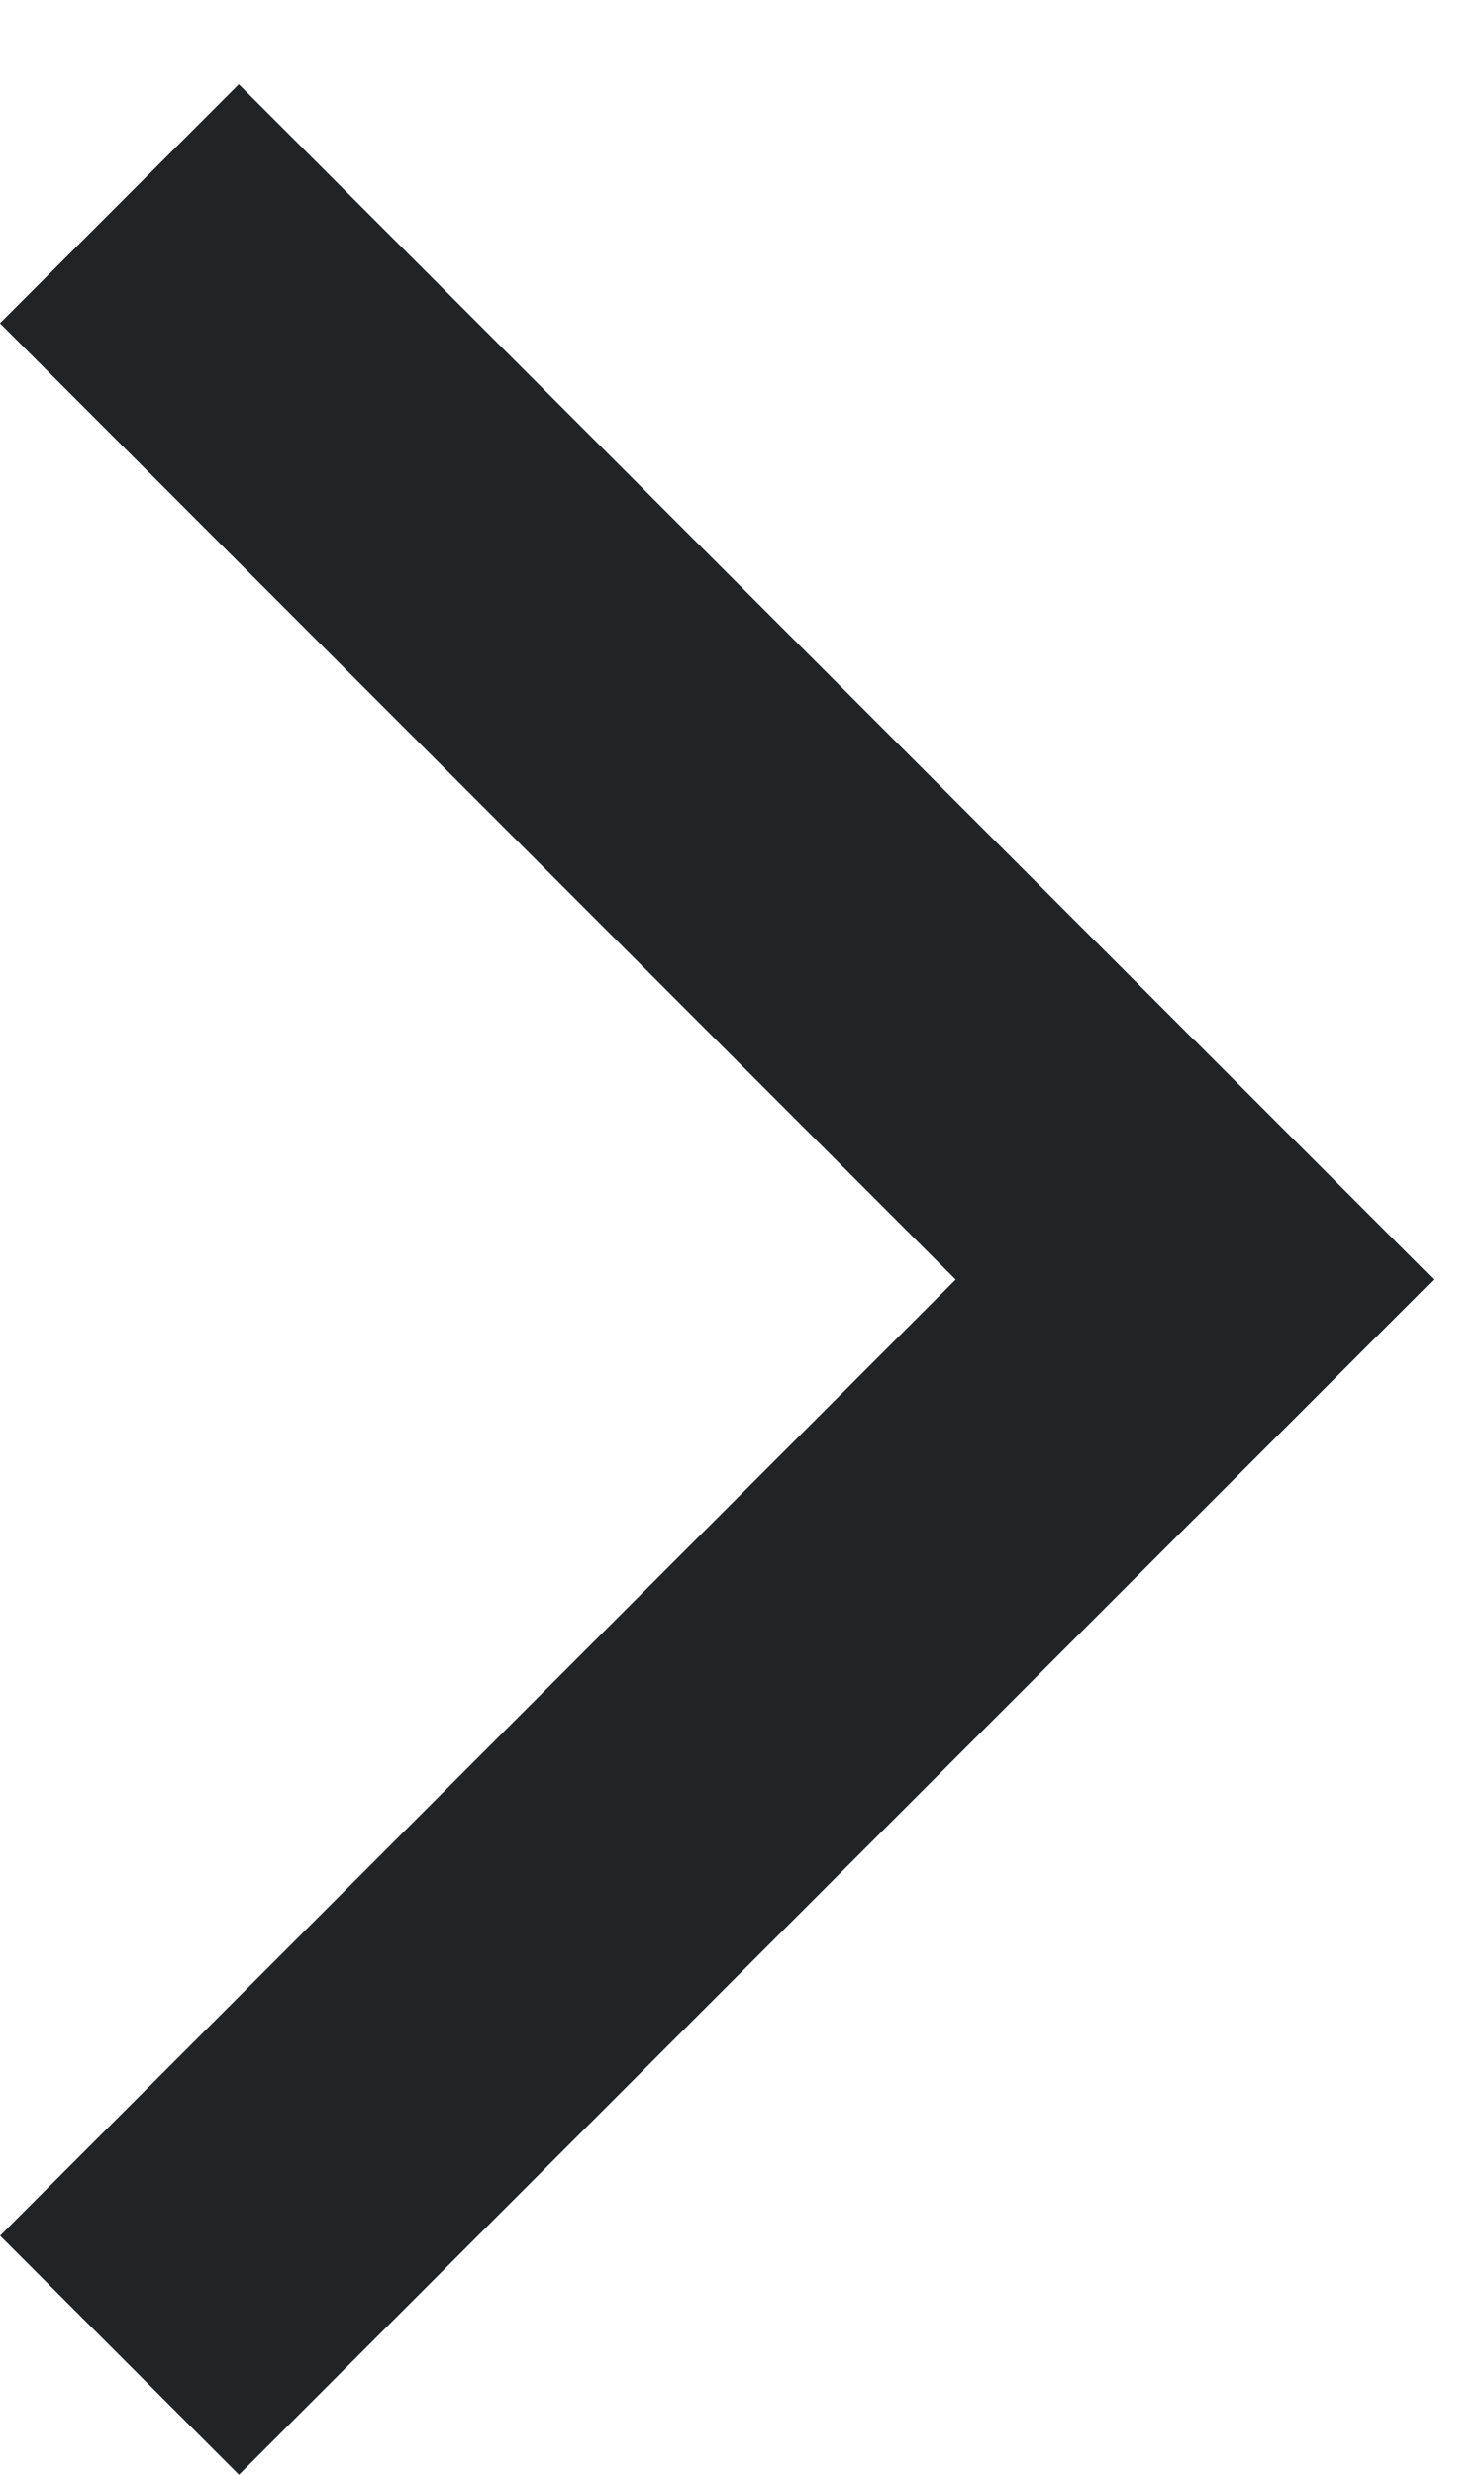
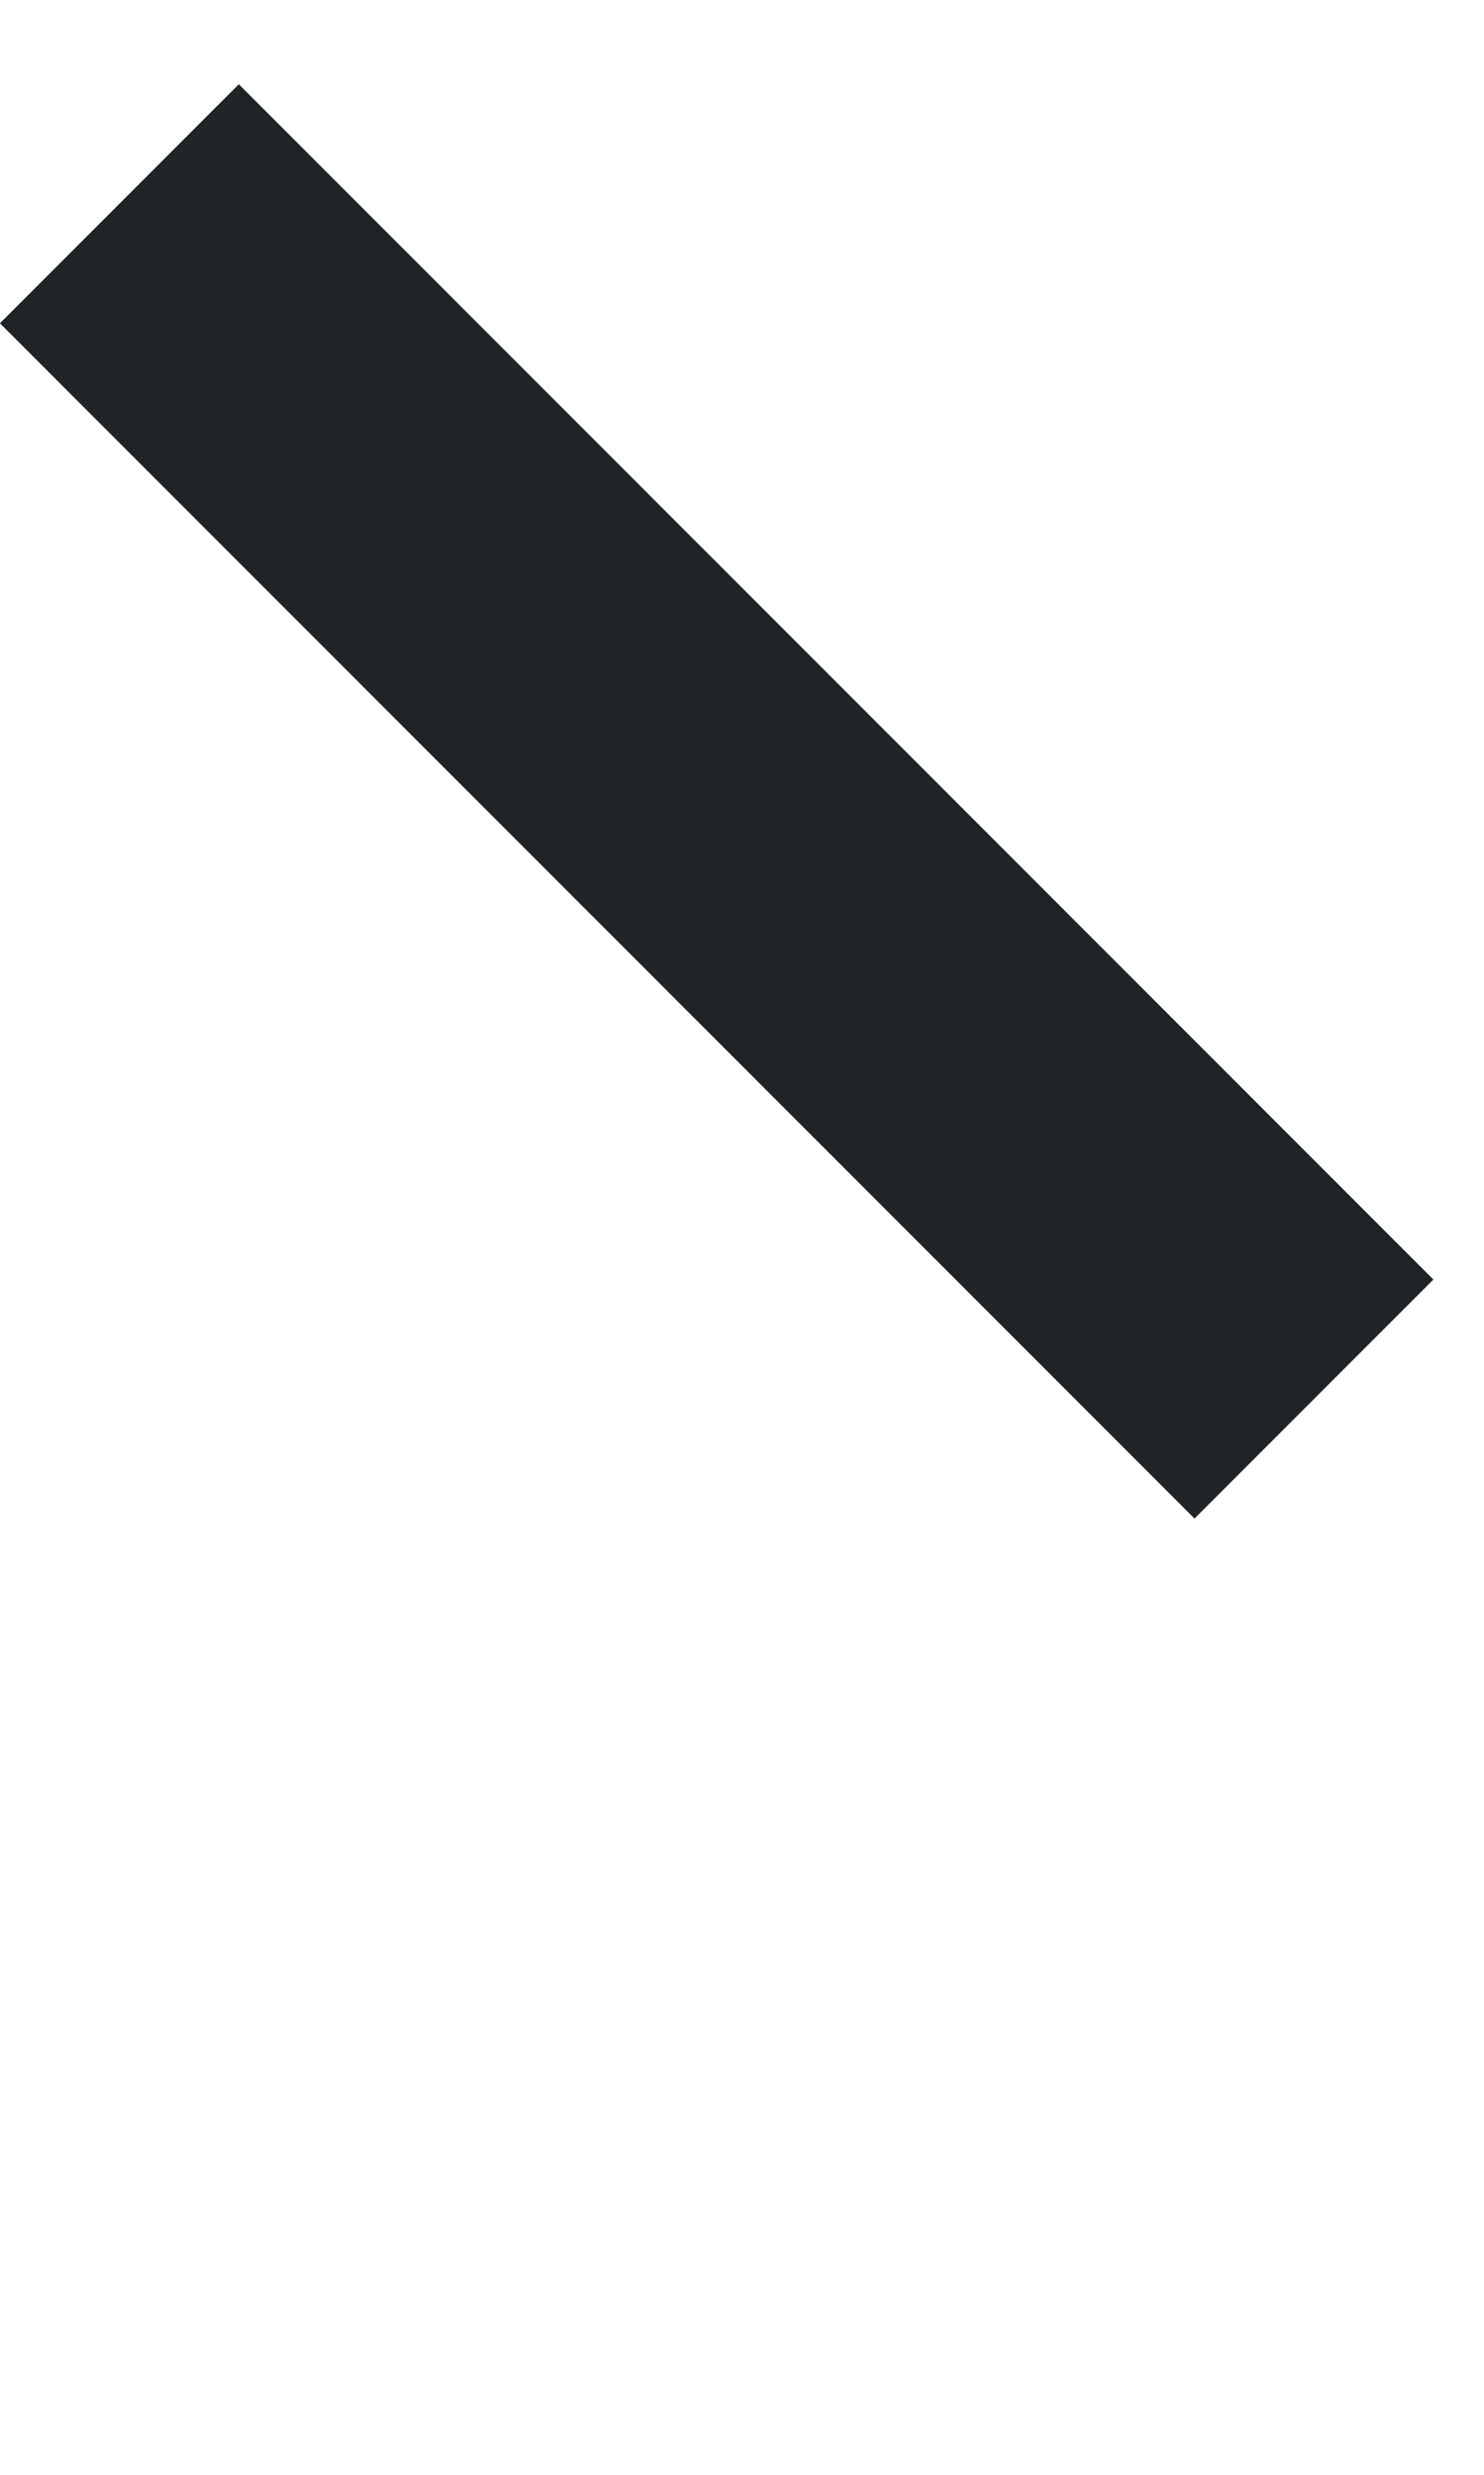
<svg xmlns="http://www.w3.org/2000/svg" width="15" height="25" viewBox="0 0 15 25" fill="none">
  <rect x="2.414" y="0.851" width="17.076" height="3.415" transform="rotate(45 2.414 0.851)" fill="#212427" />
-   <rect x="14.49" y="12.925" width="17.076" height="3.415" transform="rotate(135 14.49 12.925)" fill="#212427" />
</svg>